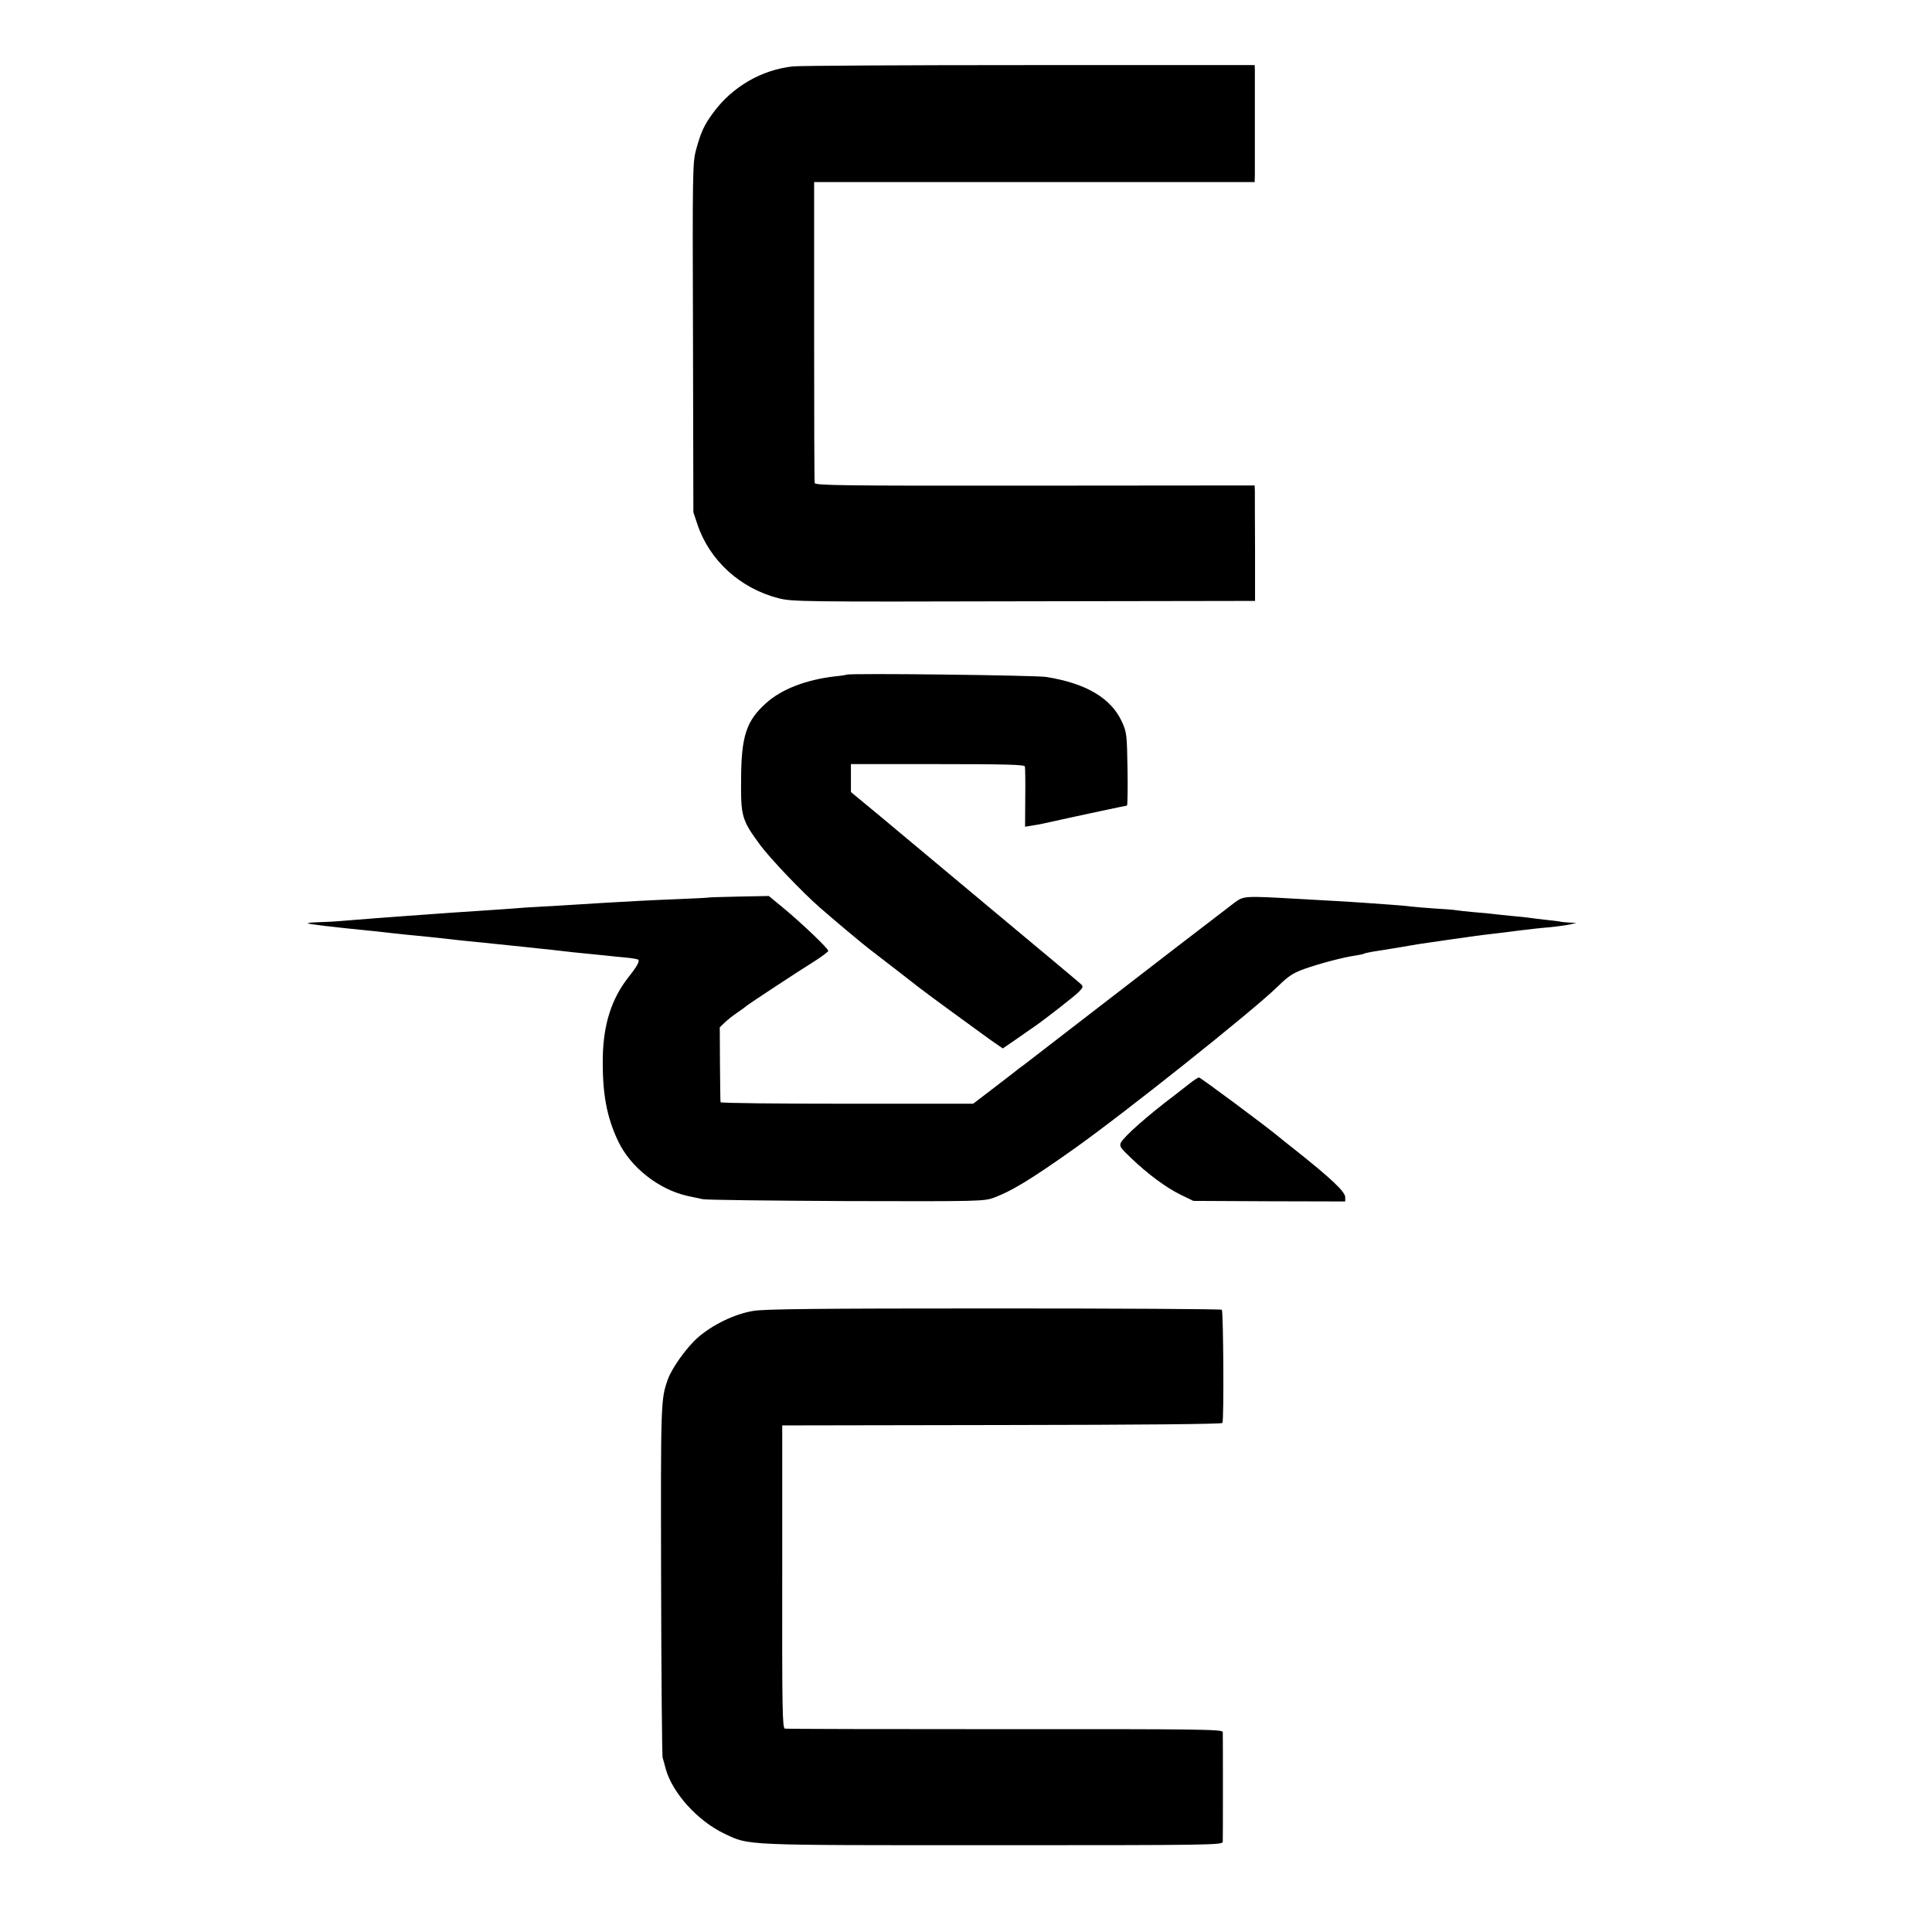
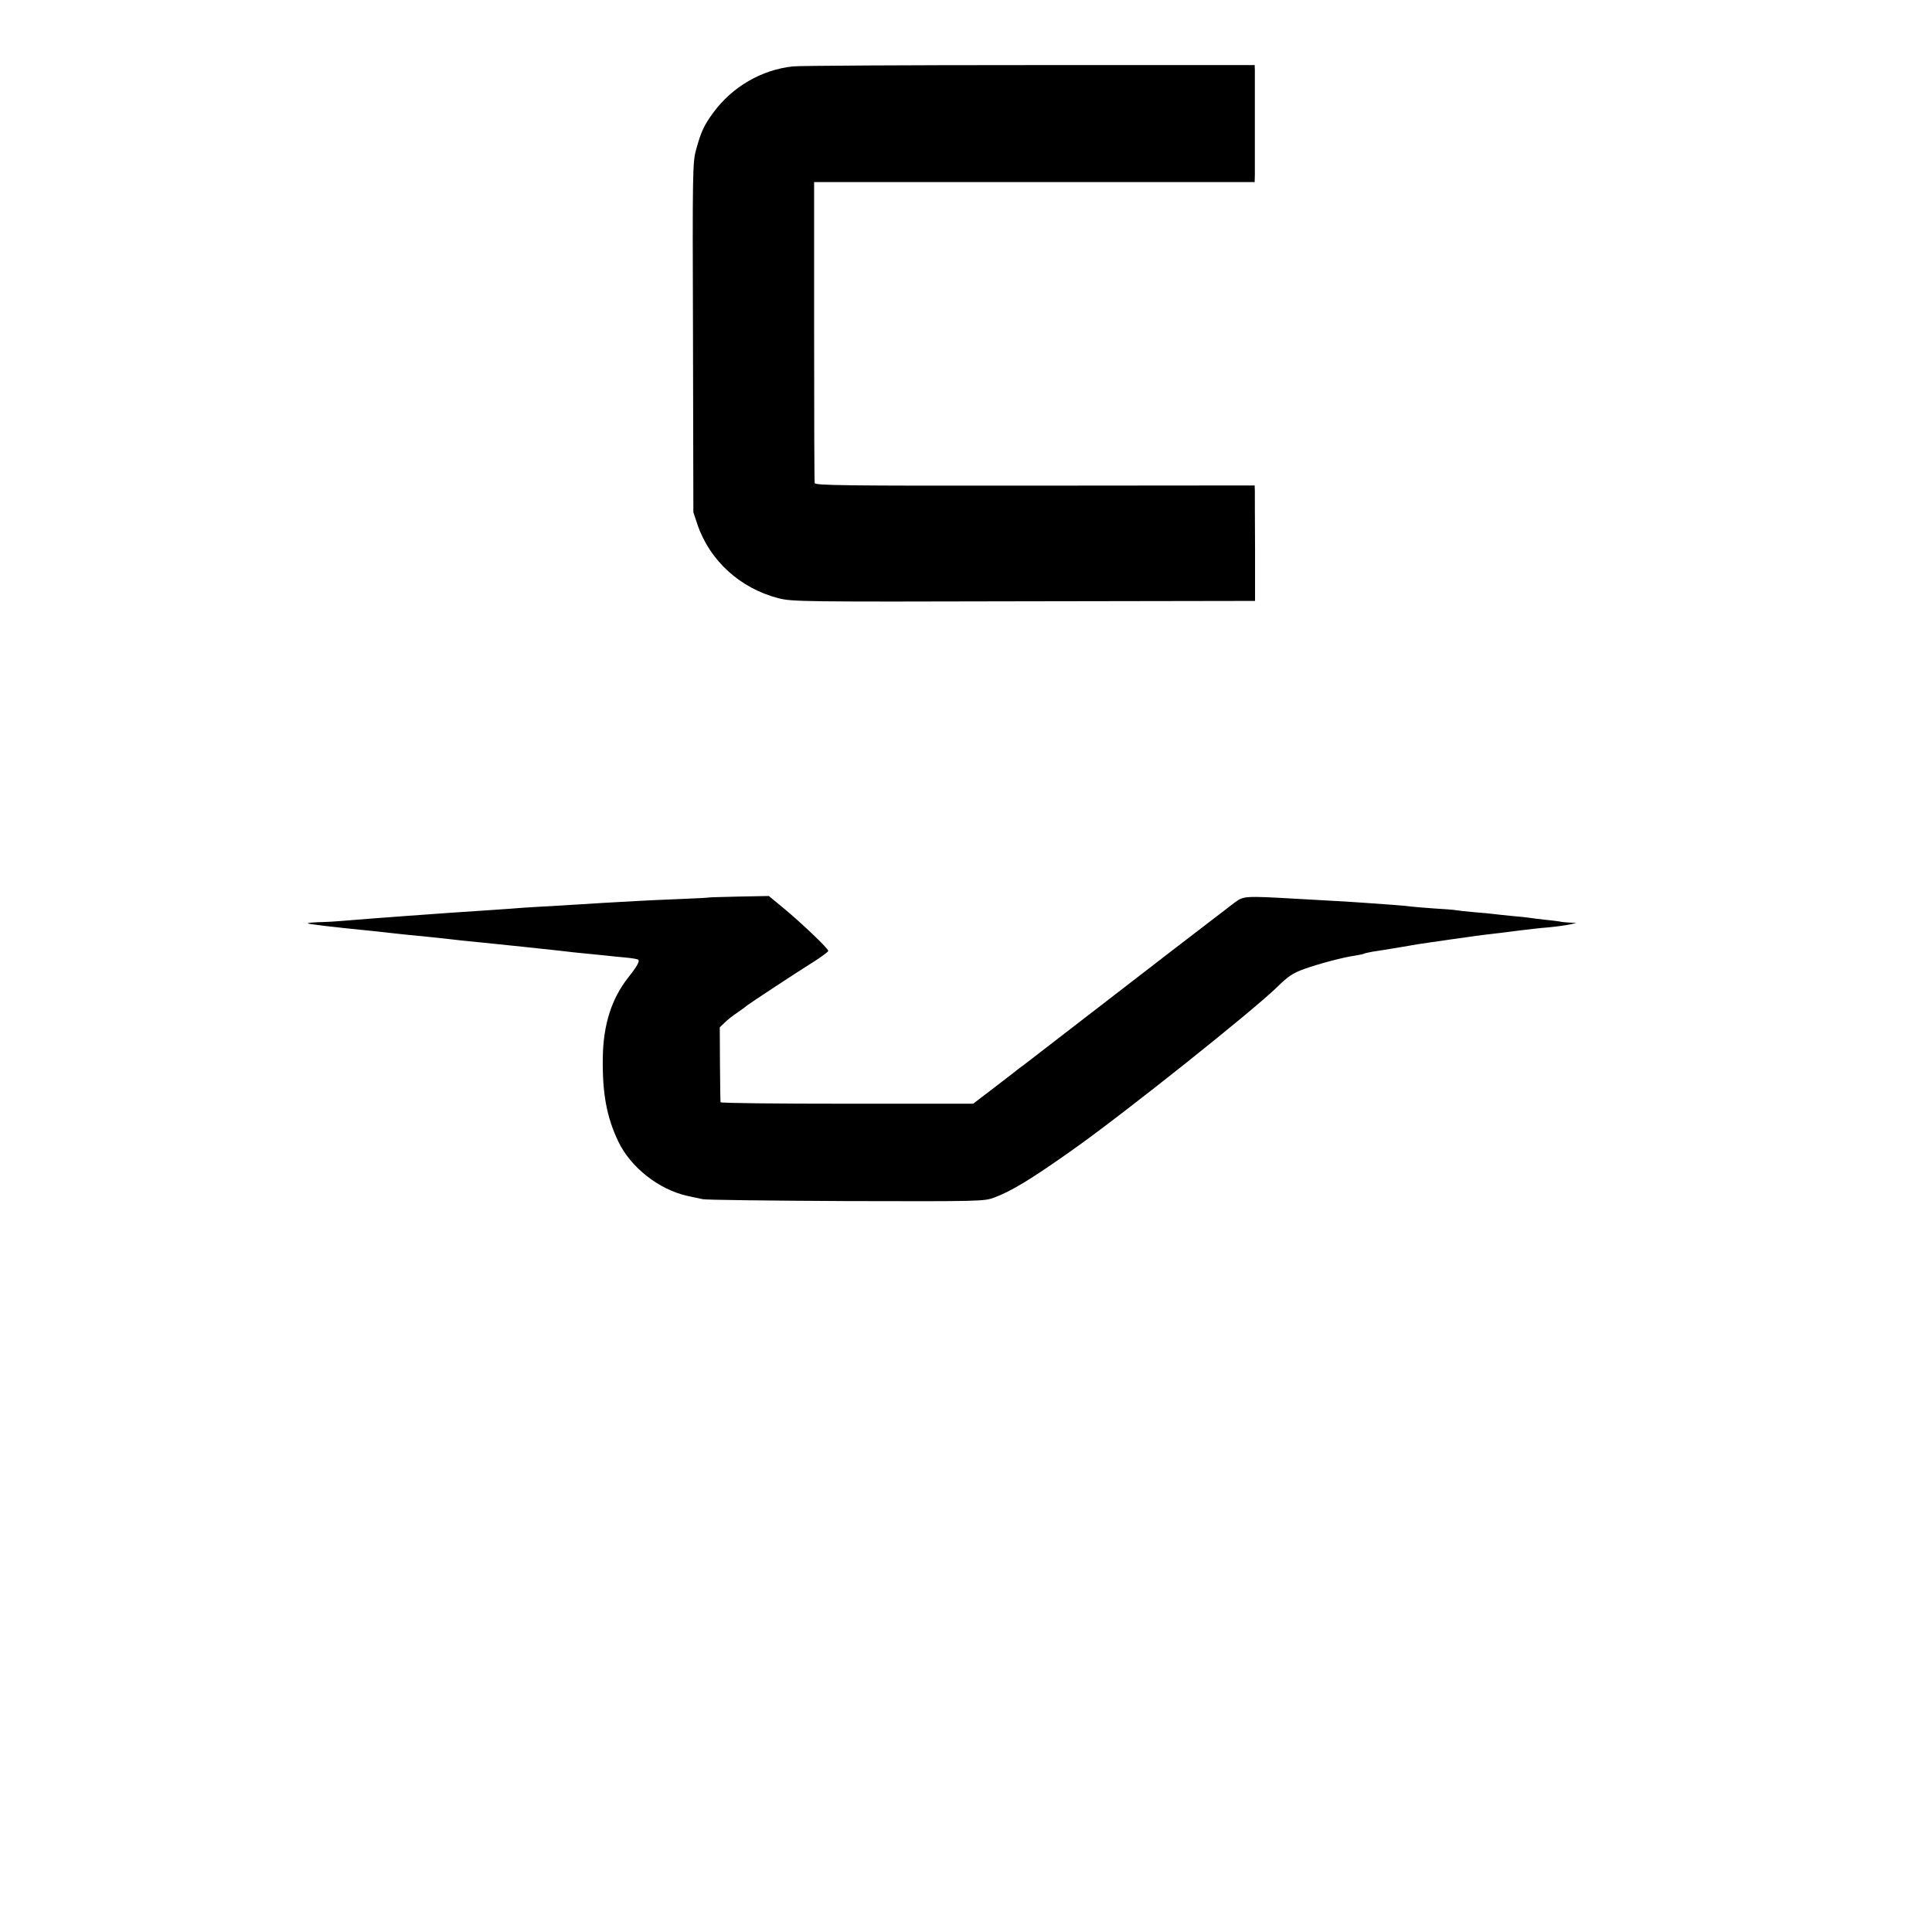
<svg xmlns="http://www.w3.org/2000/svg" version="1.0" width="1024pt" height="1024pt" viewBox="0 0 1024 1024" preserveAspectRatio="xMidYMid meet">
  <g transform="translate(0,1024) scale(0.1,-0.1)" fill="#000000" stroke="none">
    <path d="M4202 9888 c-166 -18 -320 -108 -420 -243 -51 -69 -67 -105 -93 -200 -18 -66 -19 -117 -16 -995 l2 -925 22 -66 c65 -191 227 -338 430 -390 73 -18 120 -19 1300 -16 l1225 2 0 275 c-1 151 -1 289 -1 306 l-1 31 -1164 -1 c-1028 -1 -1165 1 -1168 14 -2 8 -3 371 -3 805 l0 790 1168 0 1167 0 1 40 c0 56 0 525 0 555 l-1 25 -1193 0 c-655 0 -1221 -3 -1255 -7z" />
-     <path d="M4487 6664 c-1 -1 -29 -6 -62 -9 -154 -18 -283 -68 -365 -142 -104 -93 -131 -175 -132 -400 -2 -202 3 -218 102 -353 51 -69 221 -248 315 -330 68 -60 228 -194 265 -222 38 -29 249 -192 265 -205 23 -19 315 -232 375 -275 l65 -45 70 48 c39 27 81 57 95 66 62 43 217 164 239 187 22 23 23 28 10 40 -8 8 -210 177 -449 376 -239 200 -510 426 -602 503 l-168 139 0 74 0 74 459 0 c358 0 460 -3 463 -12 2 -7 3 -82 2 -167 l-1 -153 36 6 c20 3 45 8 56 10 226 50 443 96 448 96 3 0 5 87 3 193 -3 182 -4 195 -29 250 -57 126 -189 205 -402 239 -59 9 -1049 21 -1058 12z" />
    <path d="M3757 5483 c-2 -1 -70 -5 -152 -8 -83 -3 -181 -8 -220 -10 -118 -6 -277 -16 -340 -20 -33 -2 -109 -7 -170 -10 -60 -3 -135 -8 -165 -11 -30 -2 -89 -6 -130 -9 -124 -8 -256 -17 -430 -30 -166 -12 -198 -15 -275 -21 -120 -10 -130 -10 -192 -12 -31 -1 -54 -4 -52 -6 4 -4 126 -19 349 -41 25 -3 65 -7 90 -10 53 -6 111 -12 195 -20 33 -3 76 -8 95 -10 19 -2 59 -7 88 -10 28 -3 73 -7 100 -10 26 -3 70 -7 97 -10 119 -12 153 -16 200 -21 28 -3 66 -7 85 -9 105 -12 130 -15 185 -20 33 -3 78 -8 100 -10 22 -3 67 -7 99 -10 33 -3 63 -8 68 -11 11 -7 -6 -37 -53 -96 -87 -111 -131 -247 -134 -421 -3 -191 20 -317 82 -447 66 -138 215 -255 368 -289 28 -6 64 -14 80 -17 17 -4 358 -8 760 -10 709 -2 731 -1 783 18 94 35 196 97 422 257 275 195 951 734 1082 862 56 55 80 71 140 93 82 29 207 62 270 71 24 4 46 8 49 11 4 2 24 6 45 10 22 3 89 14 149 24 61 11 130 22 155 25 25 3 56 8 70 10 14 2 45 7 70 10 25 3 56 8 70 10 14 2 48 7 75 10 62 7 100 12 195 24 41 5 109 13 150 16 41 4 91 11 110 15 l35 8 -35 2 c-19 1 -44 3 -55 6 -11 2 -45 6 -75 9 -30 3 -66 8 -80 10 -14 2 -56 7 -95 10 -38 4 -81 8 -95 10 -14 2 -61 7 -105 10 -44 4 -89 9 -100 11 -10 2 -62 6 -115 9 -52 4 -106 8 -120 10 -14 2 -63 7 -110 10 -47 3 -110 8 -140 10 -30 2 -102 7 -160 10 -58 3 -145 8 -195 11 -280 16 -283 15 -330 -19 -24 -18 -174 -133 -335 -257 -678 -523 -756 -583 -783 -604 -16 -11 -41 -30 -55 -42 -15 -12 -69 -53 -121 -93 l-93 -71 -669 0 c-368 0 -670 3 -670 8 -1 4 -2 95 -3 202 l-1 195 26 25 c14 14 46 39 70 55 24 16 46 33 49 36 6 6 262 175 363 238 37 24 67 47 67 51 0 13 -141 147 -235 225 l-80 66 -158 -3 c-87 -2 -159 -4 -160 -5z" />
-     <path d="M6300 4493 c-25 -19 -58 -45 -73 -57 -141 -106 -268 -218 -286 -252 -9 -19 -3 -28 53 -81 92 -88 186 -157 263 -195 l68 -33 403 -2 402 -1 0 22 c0 30 -76 101 -270 255 -36 28 -72 57 -80 64 -71 59 -418 317 -425 316 -6 0 -30 -16 -55 -36z" />
-     <path d="M3993 3292 c-99 -16 -218 -74 -295 -142 -60 -53 -136 -160 -158 -220 -38 -108 -38 -116 -36 -1064 1 -506 5 -931 8 -942 4 -12 11 -38 16 -58 36 -130 171 -279 314 -346 131 -62 87 -60 1421 -60 1152 0 1217 1 1218 18 1 22 1 562 0 582 -1 14 -120 16 -1153 15 -634 0 -1160 1 -1168 3 -13 3 -15 100 -14 805 l0 802 1163 2 c756 1 1166 5 1170 11 9 14 5 591 -3 600 -4 4 -547 7 -1206 7 -936 0 -1215 -3 -1277 -13z" />
  </g>
</svg>